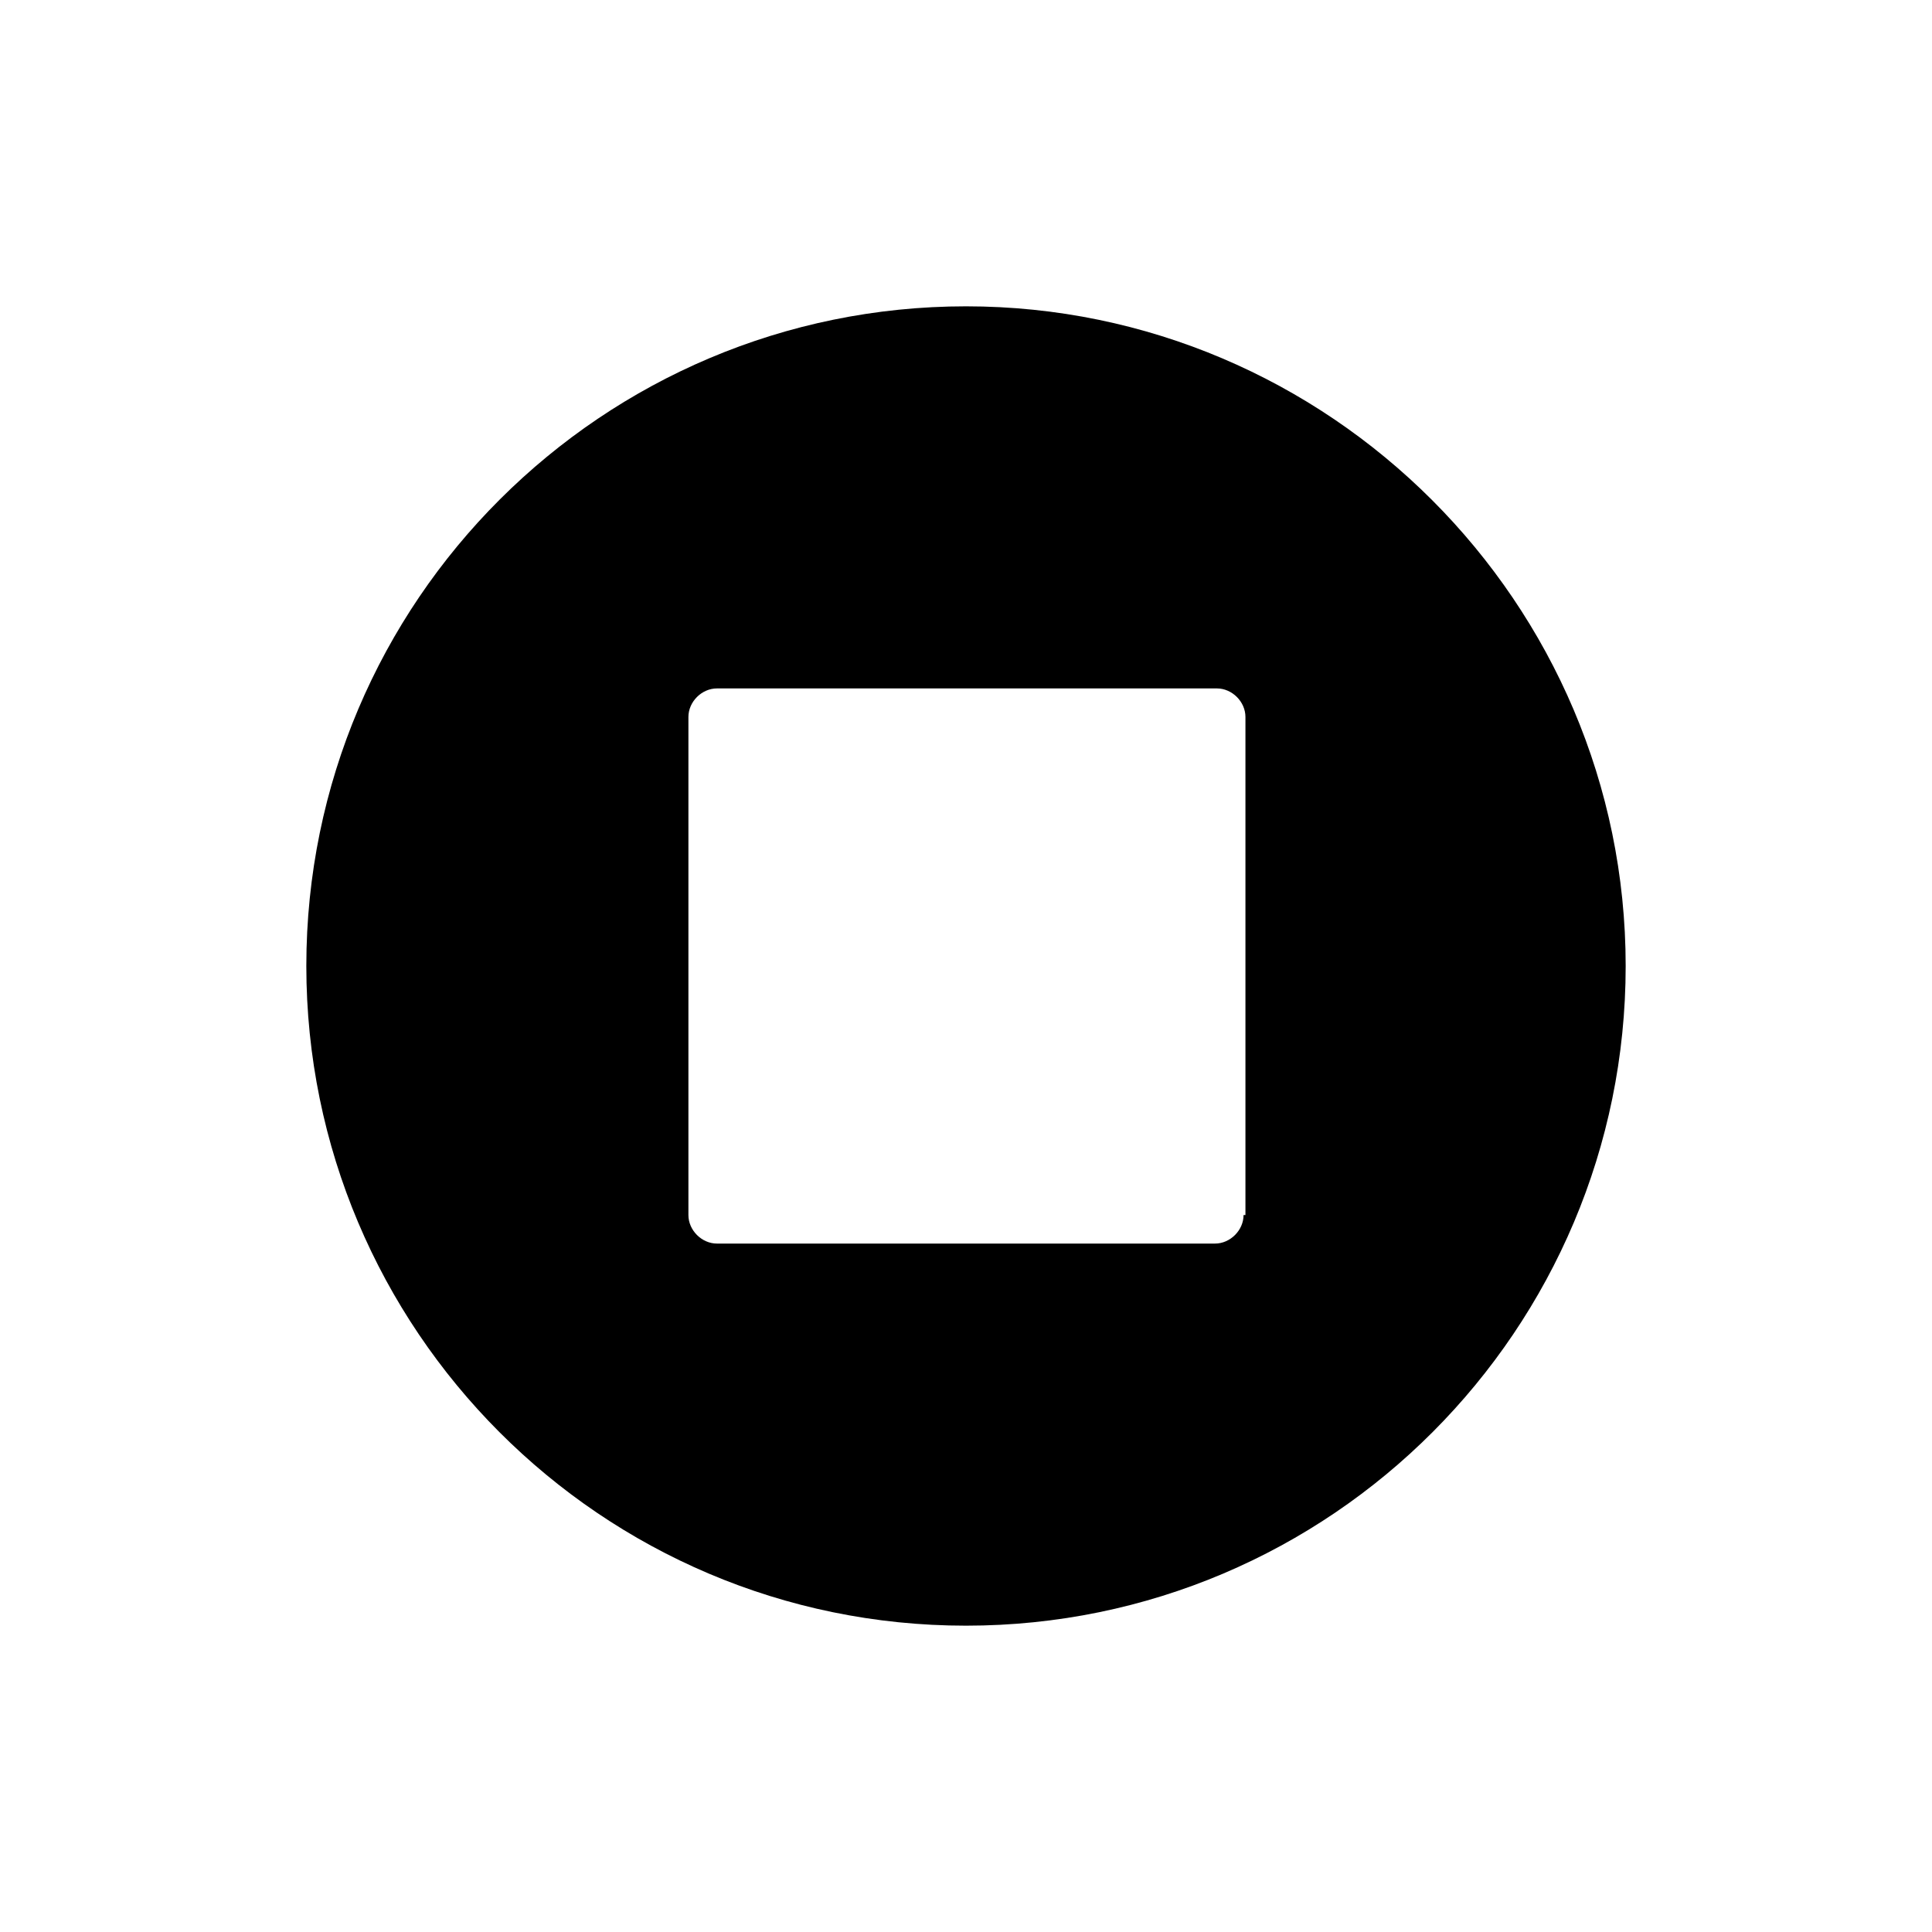
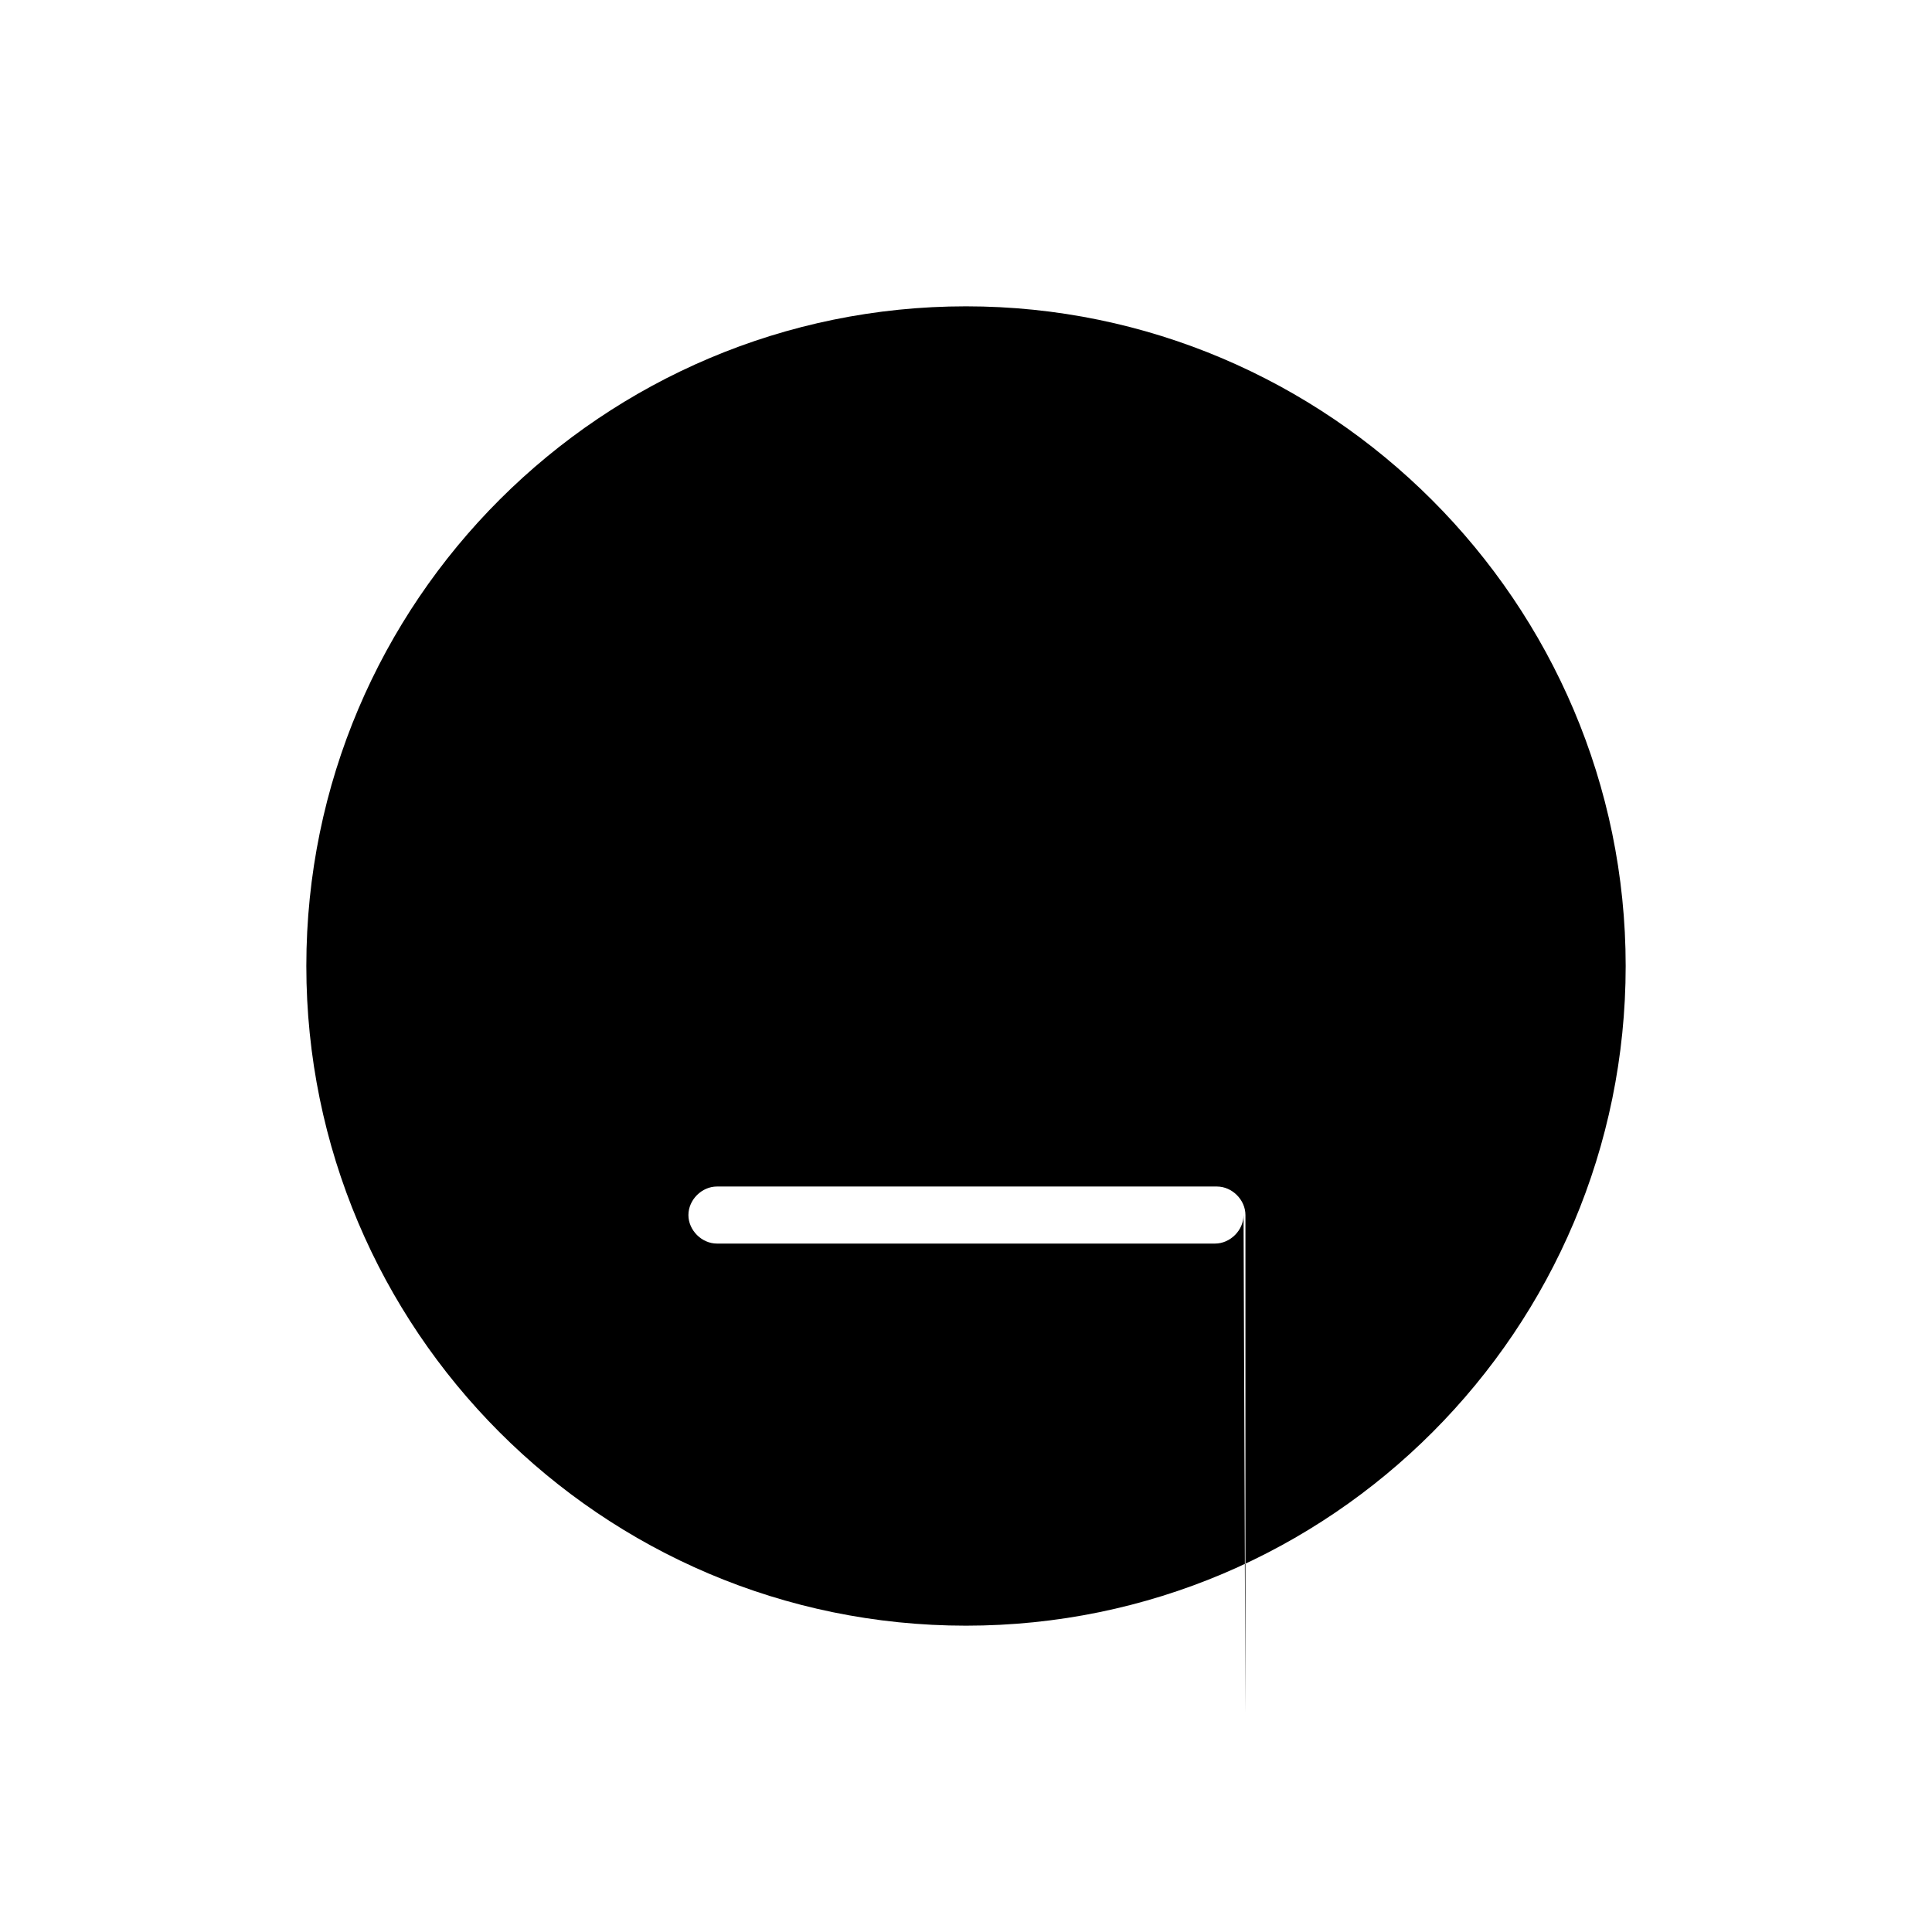
<svg xmlns="http://www.w3.org/2000/svg" fill="#000000" width="800px" height="800px" version="1.1" viewBox="144 144 512 512">
-   <path d="m400 225.18c-96.227 0-174.82 78.09-174.82 174.82 0 96.227 78.09 174.82 174.82 174.82 96.73 0.004 174.82-78.59 174.82-174.82 0-96.23-78.594-174.82-174.82-174.82zm73.555 240.82c0 4.031-3.527 7.559-7.559 7.559h-132c-4.031 0-7.559-3.527-7.559-7.559v-132c0-4.031 3.527-7.559 7.559-7.559h132.5c4.031 0 7.559 3.527 7.559 7.559v132z" />
+   <path d="m400 225.18c-96.227 0-174.82 78.09-174.82 174.82 0 96.227 78.09 174.82 174.82 174.82 96.73 0.004 174.82-78.59 174.82-174.82 0-96.23-78.594-174.82-174.82-174.82zm73.555 240.82c0 4.031-3.527 7.559-7.559 7.559h-132c-4.031 0-7.559-3.527-7.559-7.559c0-4.031 3.527-7.559 7.559-7.559h132.5c4.031 0 7.559 3.527 7.559 7.559v132z" />
</svg>